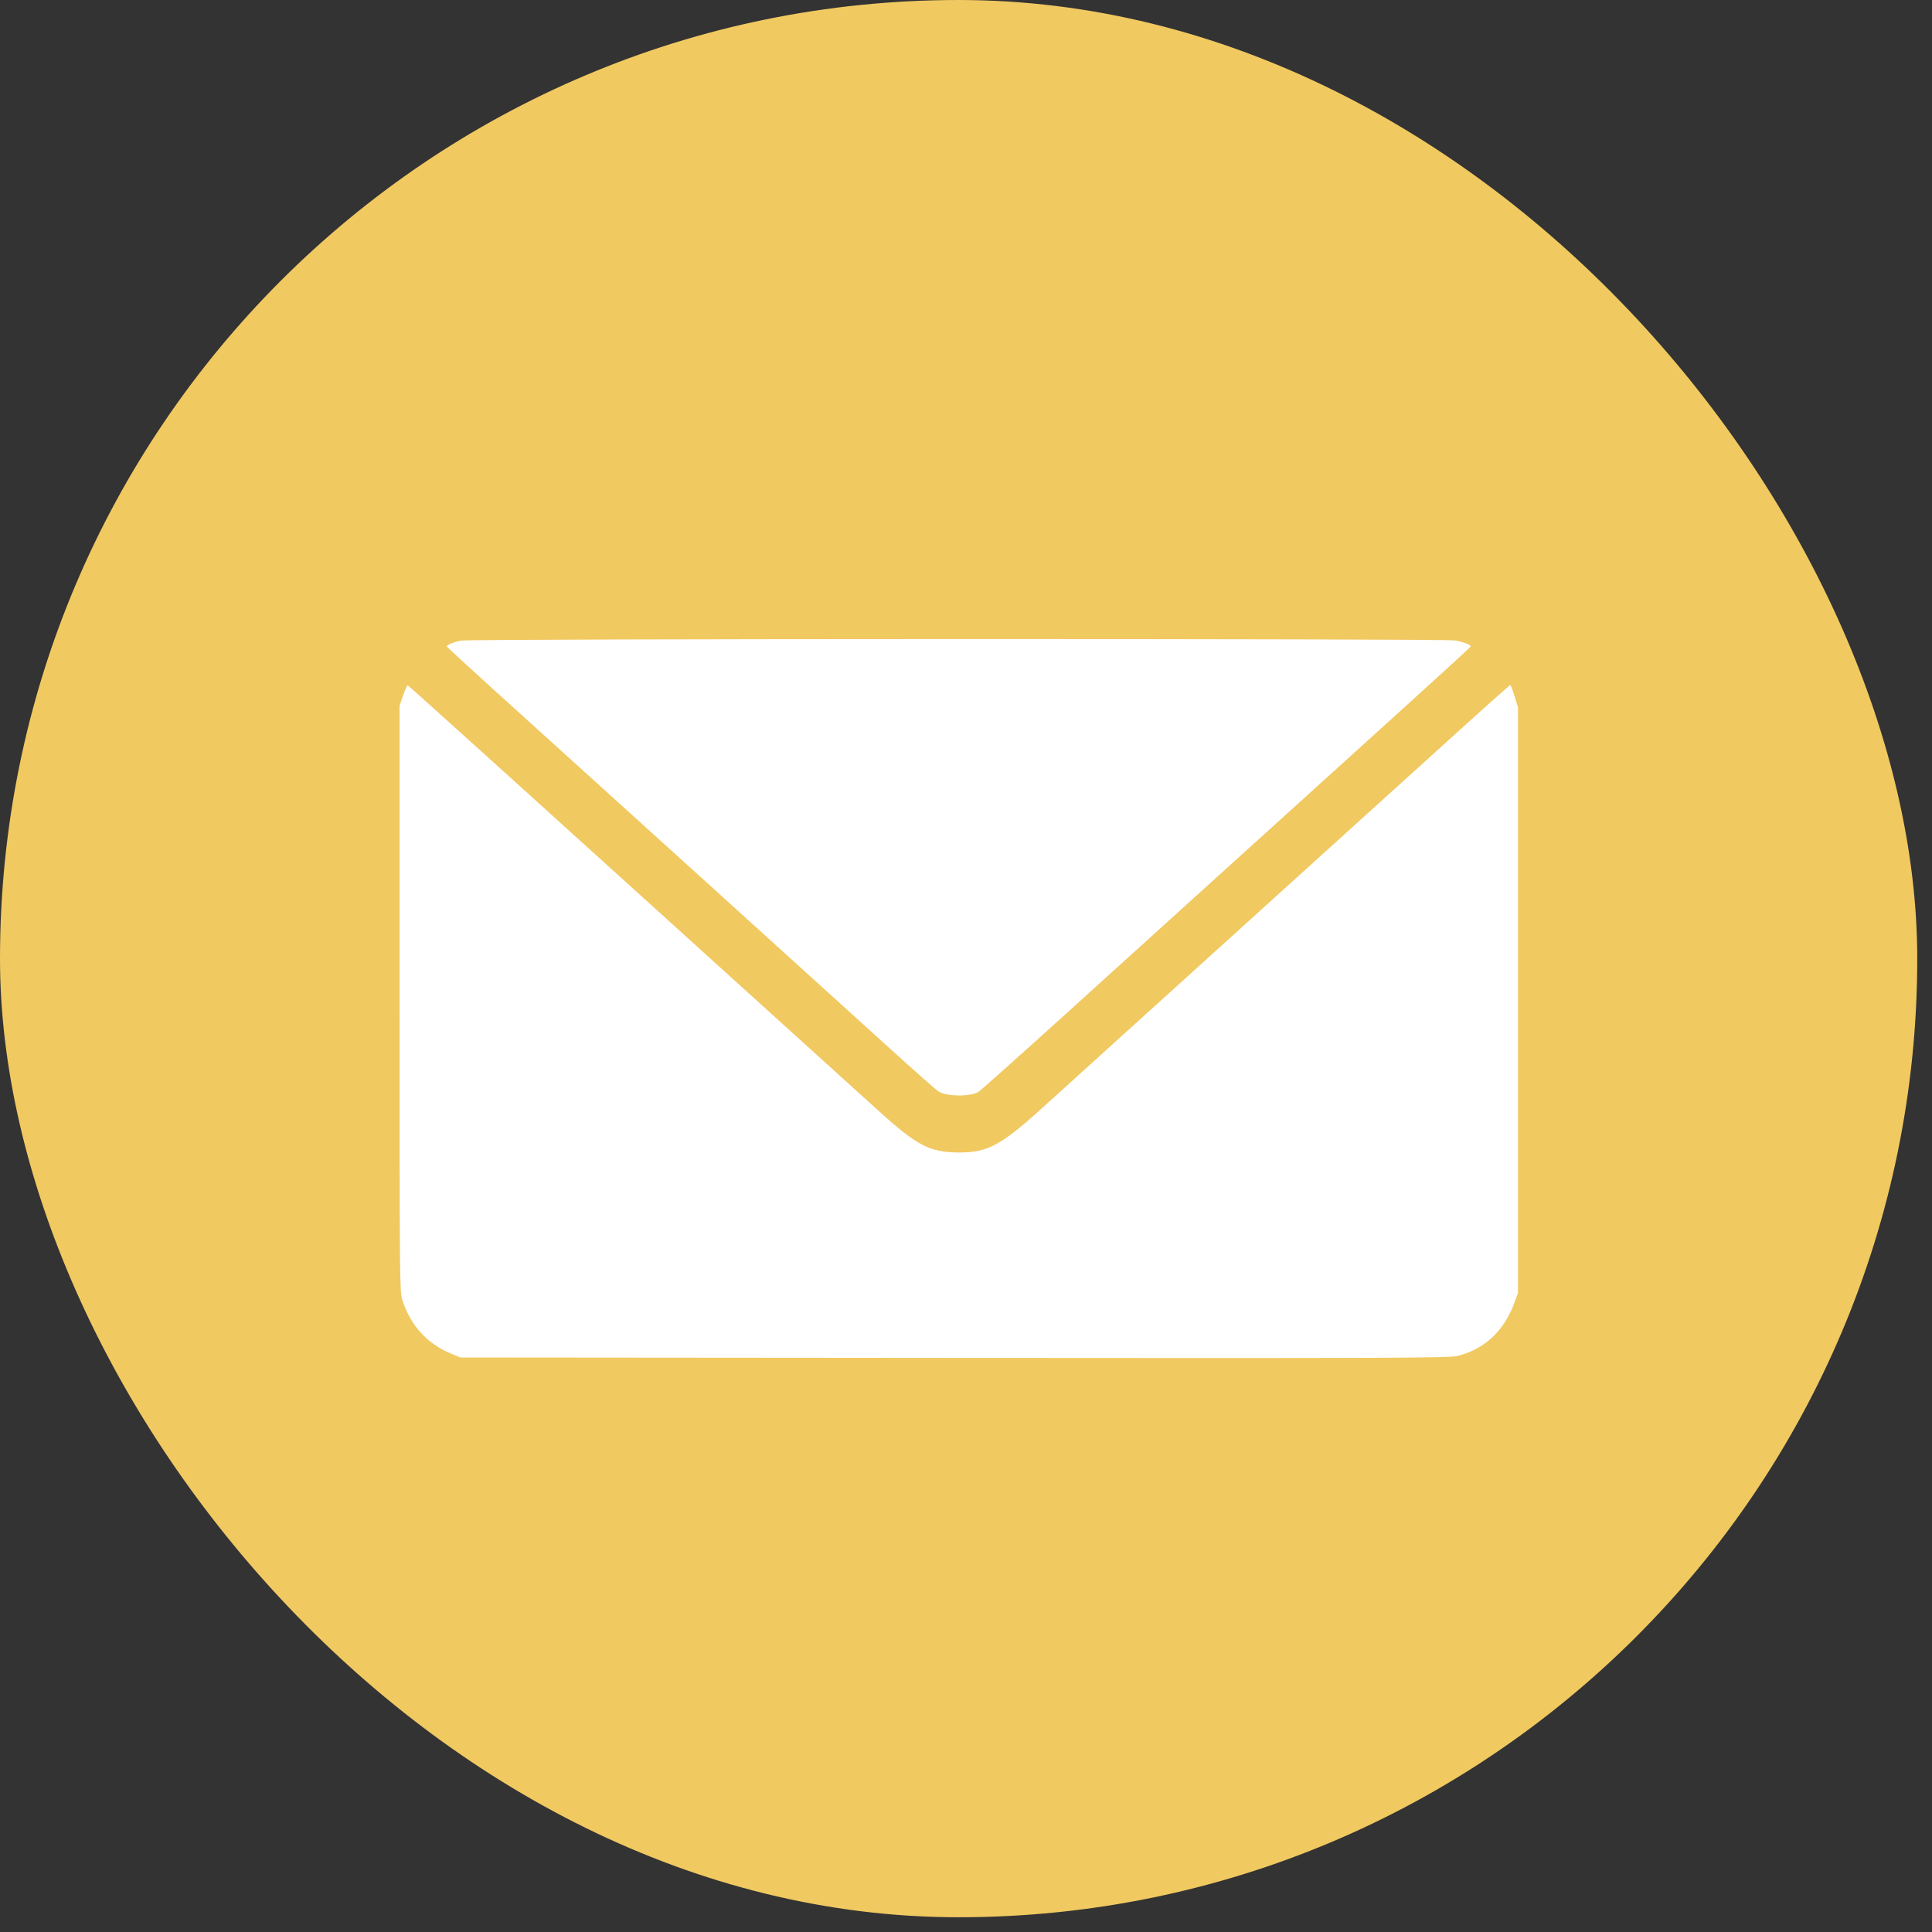
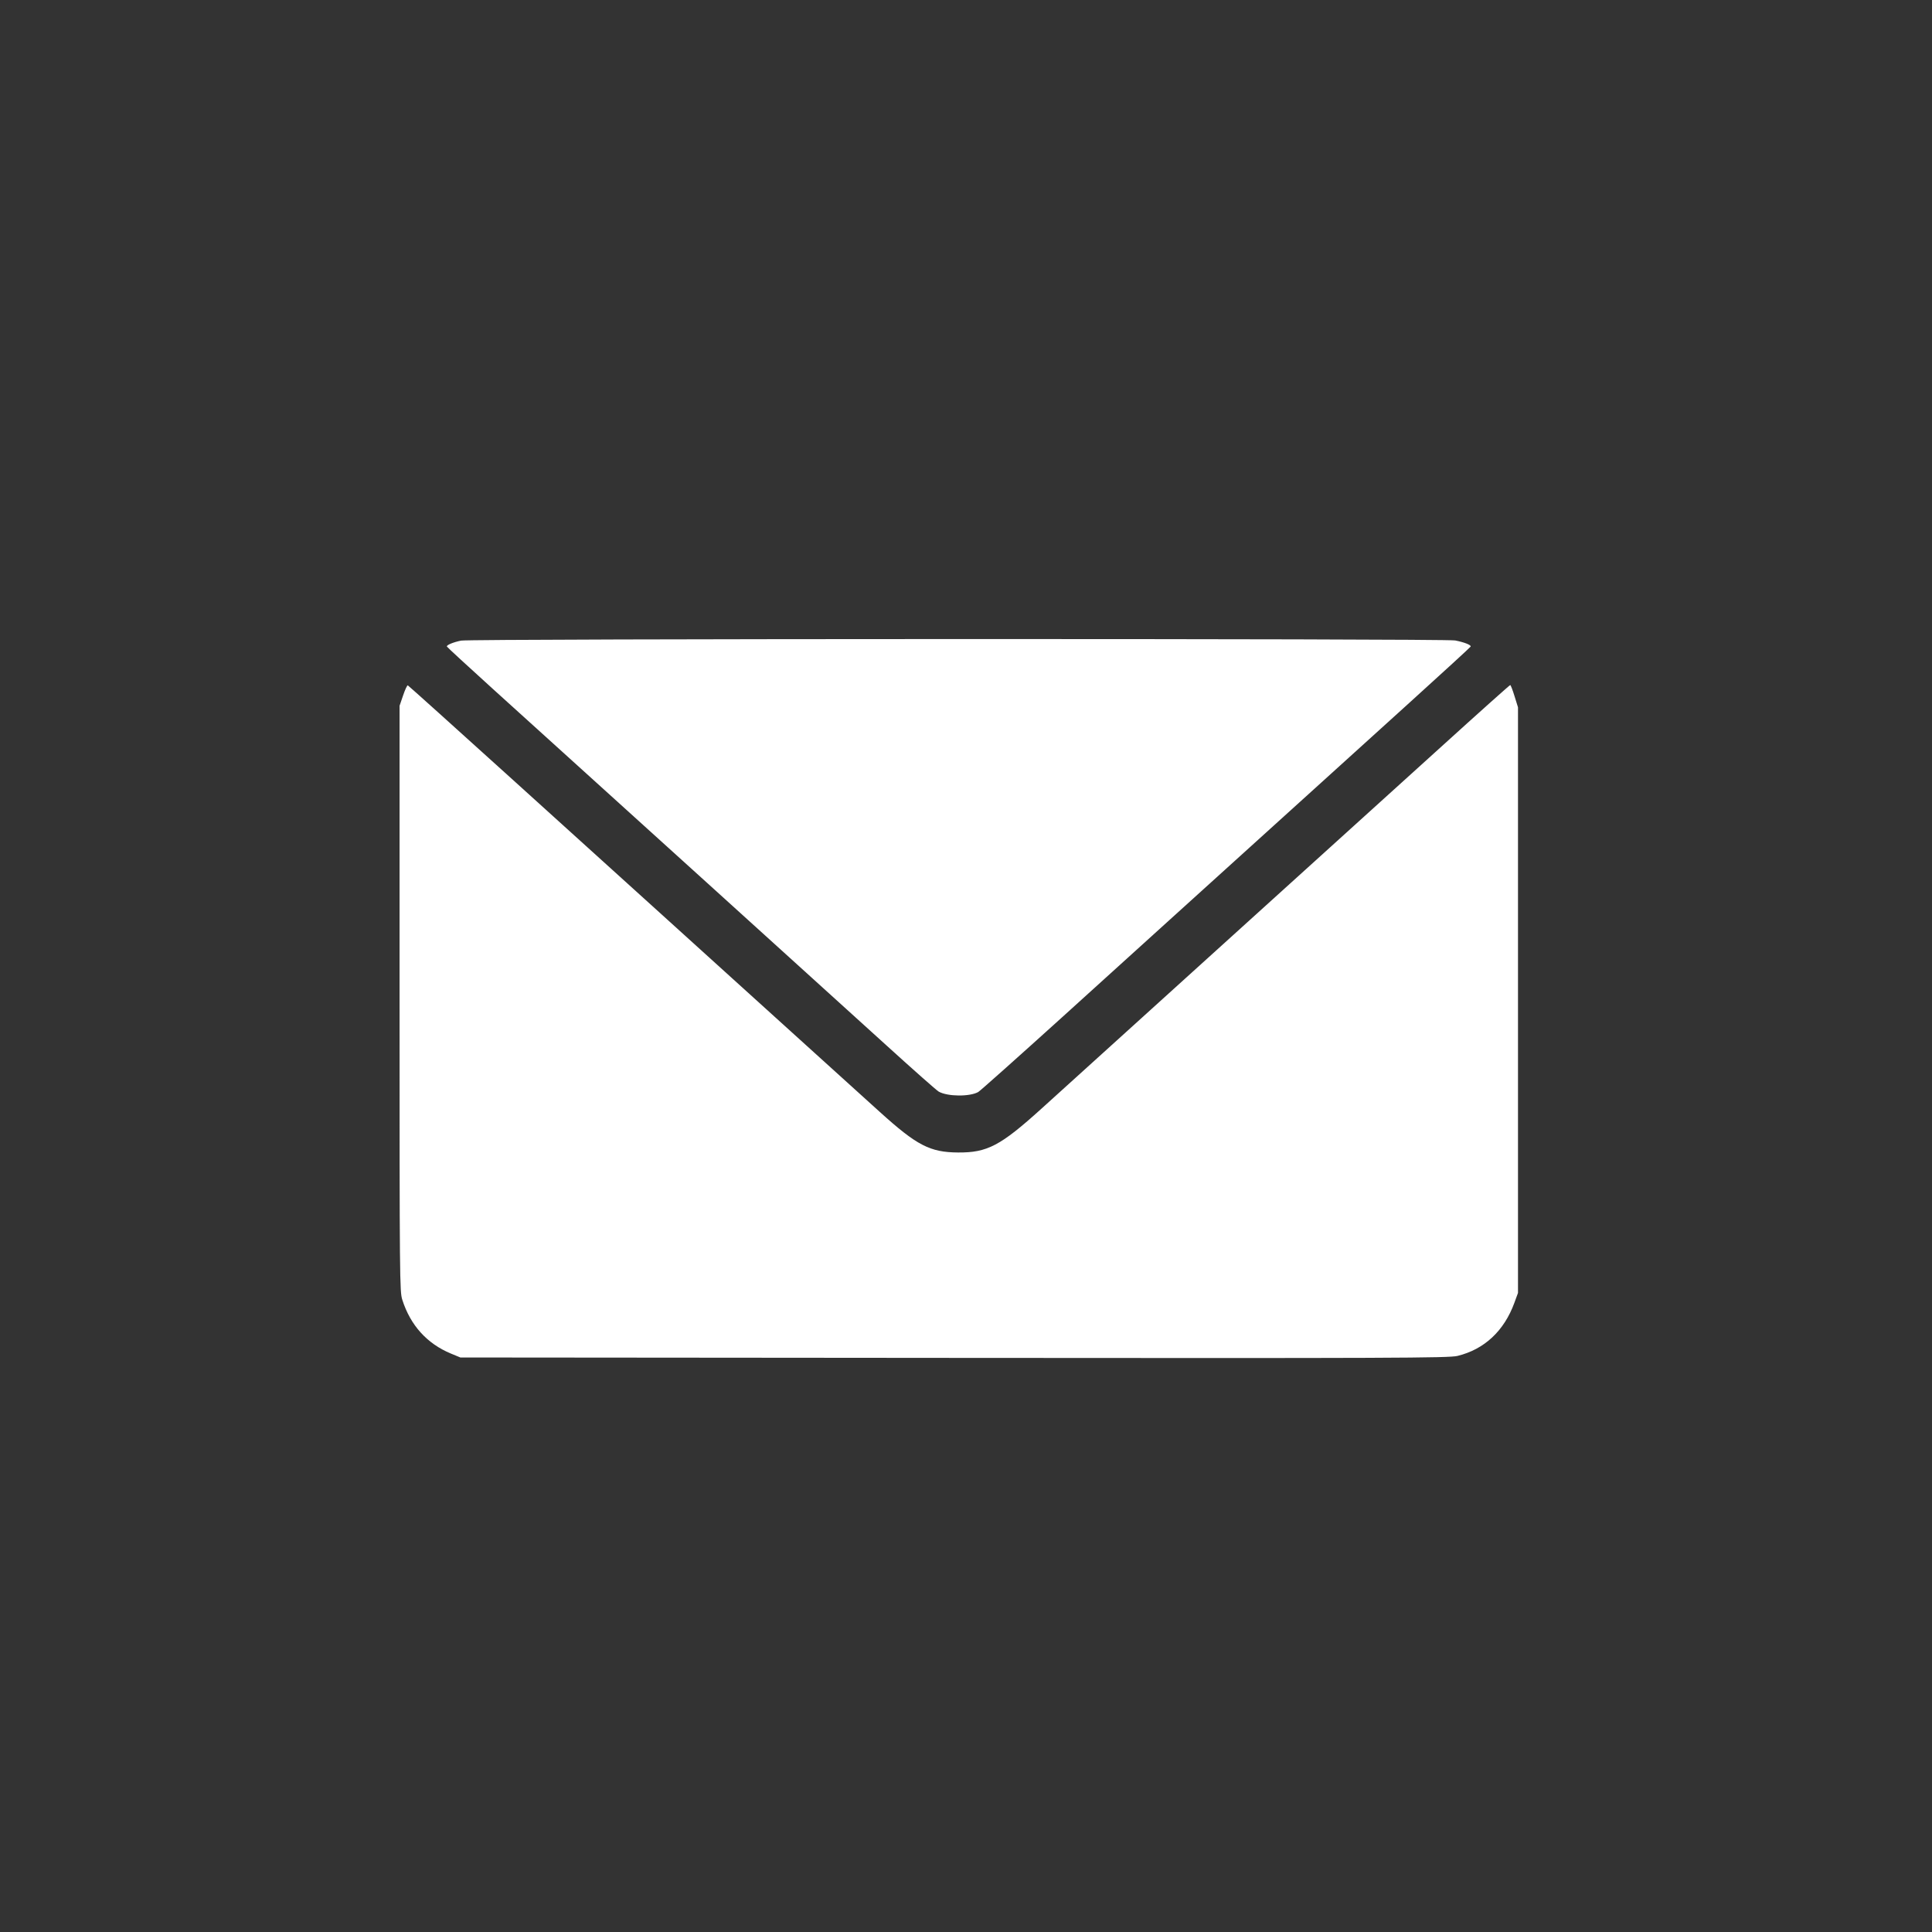
<svg xmlns="http://www.w3.org/2000/svg" width="38" height="38" viewBox="0 0 38 38" fill="none">
  <rect x="0" y="0" width="38" height="38" fill="#333333" stroke="none" />
-   <rect width="37.71" height="37.71" rx="18.855" fill="#F1C961" />
-   <path fill-rule="evenodd" clip-rule="evenodd" d="M9.069 12.6C8.912 12.632 8.779 12.688 8.79 12.717C8.795 12.73 9.202 13.104 9.695 13.551C10.188 13.997 10.81 14.56 11.077 14.802C11.344 15.044 12.676 16.25 14.037 17.482C15.397 18.714 16.933 20.106 17.45 20.575C17.966 21.044 18.422 21.447 18.464 21.471C18.637 21.569 19.072 21.573 19.24 21.479C19.278 21.457 20.023 20.793 20.895 20.004C21.767 19.214 22.714 18.357 22.998 18.099C24.336 16.888 25.467 15.864 25.987 15.393C26.3 15.109 27.087 14.396 27.737 13.808C28.386 13.22 28.922 12.729 28.926 12.717C28.938 12.686 28.8 12.632 28.622 12.597C28.428 12.558 9.254 12.561 9.069 12.6ZM7.929 13.677L7.859 13.882V19.641C7.859 25.188 7.861 25.406 7.913 25.566C8.074 26.069 8.399 26.428 8.869 26.623L9.055 26.7L18.767 26.708C27.399 26.715 28.501 26.711 28.668 26.669C29.195 26.54 29.583 26.178 29.785 25.627L29.857 25.43V19.671V13.912L29.789 13.693C29.752 13.572 29.714 13.473 29.704 13.474C29.694 13.474 29.084 14.019 28.349 14.686C27.613 15.352 26.806 16.083 26.556 16.309C26.305 16.535 25.979 16.83 25.83 16.966C25.681 17.101 24.555 18.122 23.326 19.233C22.097 20.345 20.817 21.504 20.482 21.808C19.677 22.536 19.418 22.672 18.844 22.668C18.292 22.664 18.035 22.531 17.304 21.87C16.778 21.394 15.332 20.086 14.405 19.246C14.154 19.019 13.54 18.462 13.039 18.009C12.538 17.556 11.209 16.354 10.086 15.337C8.962 14.32 8.033 13.485 8.021 13.48C8.008 13.476 7.967 13.564 7.929 13.677Z" fill="white" />
+   <path fill-rule="evenodd" clip-rule="evenodd" d="M9.069 12.6C8.912 12.632 8.779 12.688 8.79 12.717C8.795 12.73 9.202 13.104 9.695 13.551C10.188 13.997 10.81 14.56 11.077 14.802C11.344 15.044 12.676 16.25 14.037 17.482C15.397 18.714 16.933 20.106 17.45 20.575C17.966 21.044 18.422 21.447 18.464 21.471C18.637 21.569 19.072 21.573 19.24 21.479C19.278 21.457 20.023 20.793 20.895 20.004C21.767 19.214 22.714 18.357 22.998 18.099C24.336 16.888 25.467 15.864 25.987 15.393C26.3 15.109 27.087 14.396 27.737 13.808C28.386 13.22 28.922 12.729 28.926 12.717C28.938 12.686 28.8 12.632 28.622 12.597C28.428 12.558 9.254 12.561 9.069 12.6ZM7.929 13.677L7.859 13.882V19.641C7.859 25.188 7.861 25.406 7.913 25.566C8.074 26.069 8.399 26.428 8.869 26.623L9.055 26.7L18.767 26.708C27.399 26.715 28.501 26.711 28.668 26.669C29.195 26.54 29.583 26.178 29.785 25.627L29.857 25.43V19.671V13.912L29.789 13.693C29.752 13.572 29.714 13.473 29.704 13.474C29.694 13.474 29.084 14.019 28.349 14.686C27.613 15.352 26.806 16.083 26.556 16.309C25.681 17.101 24.555 18.122 23.326 19.233C22.097 20.345 20.817 21.504 20.482 21.808C19.677 22.536 19.418 22.672 18.844 22.668C18.292 22.664 18.035 22.531 17.304 21.87C16.778 21.394 15.332 20.086 14.405 19.246C14.154 19.019 13.54 18.462 13.039 18.009C12.538 17.556 11.209 16.354 10.086 15.337C8.962 14.32 8.033 13.485 8.021 13.48C8.008 13.476 7.967 13.564 7.929 13.677Z" fill="white" />
</svg>